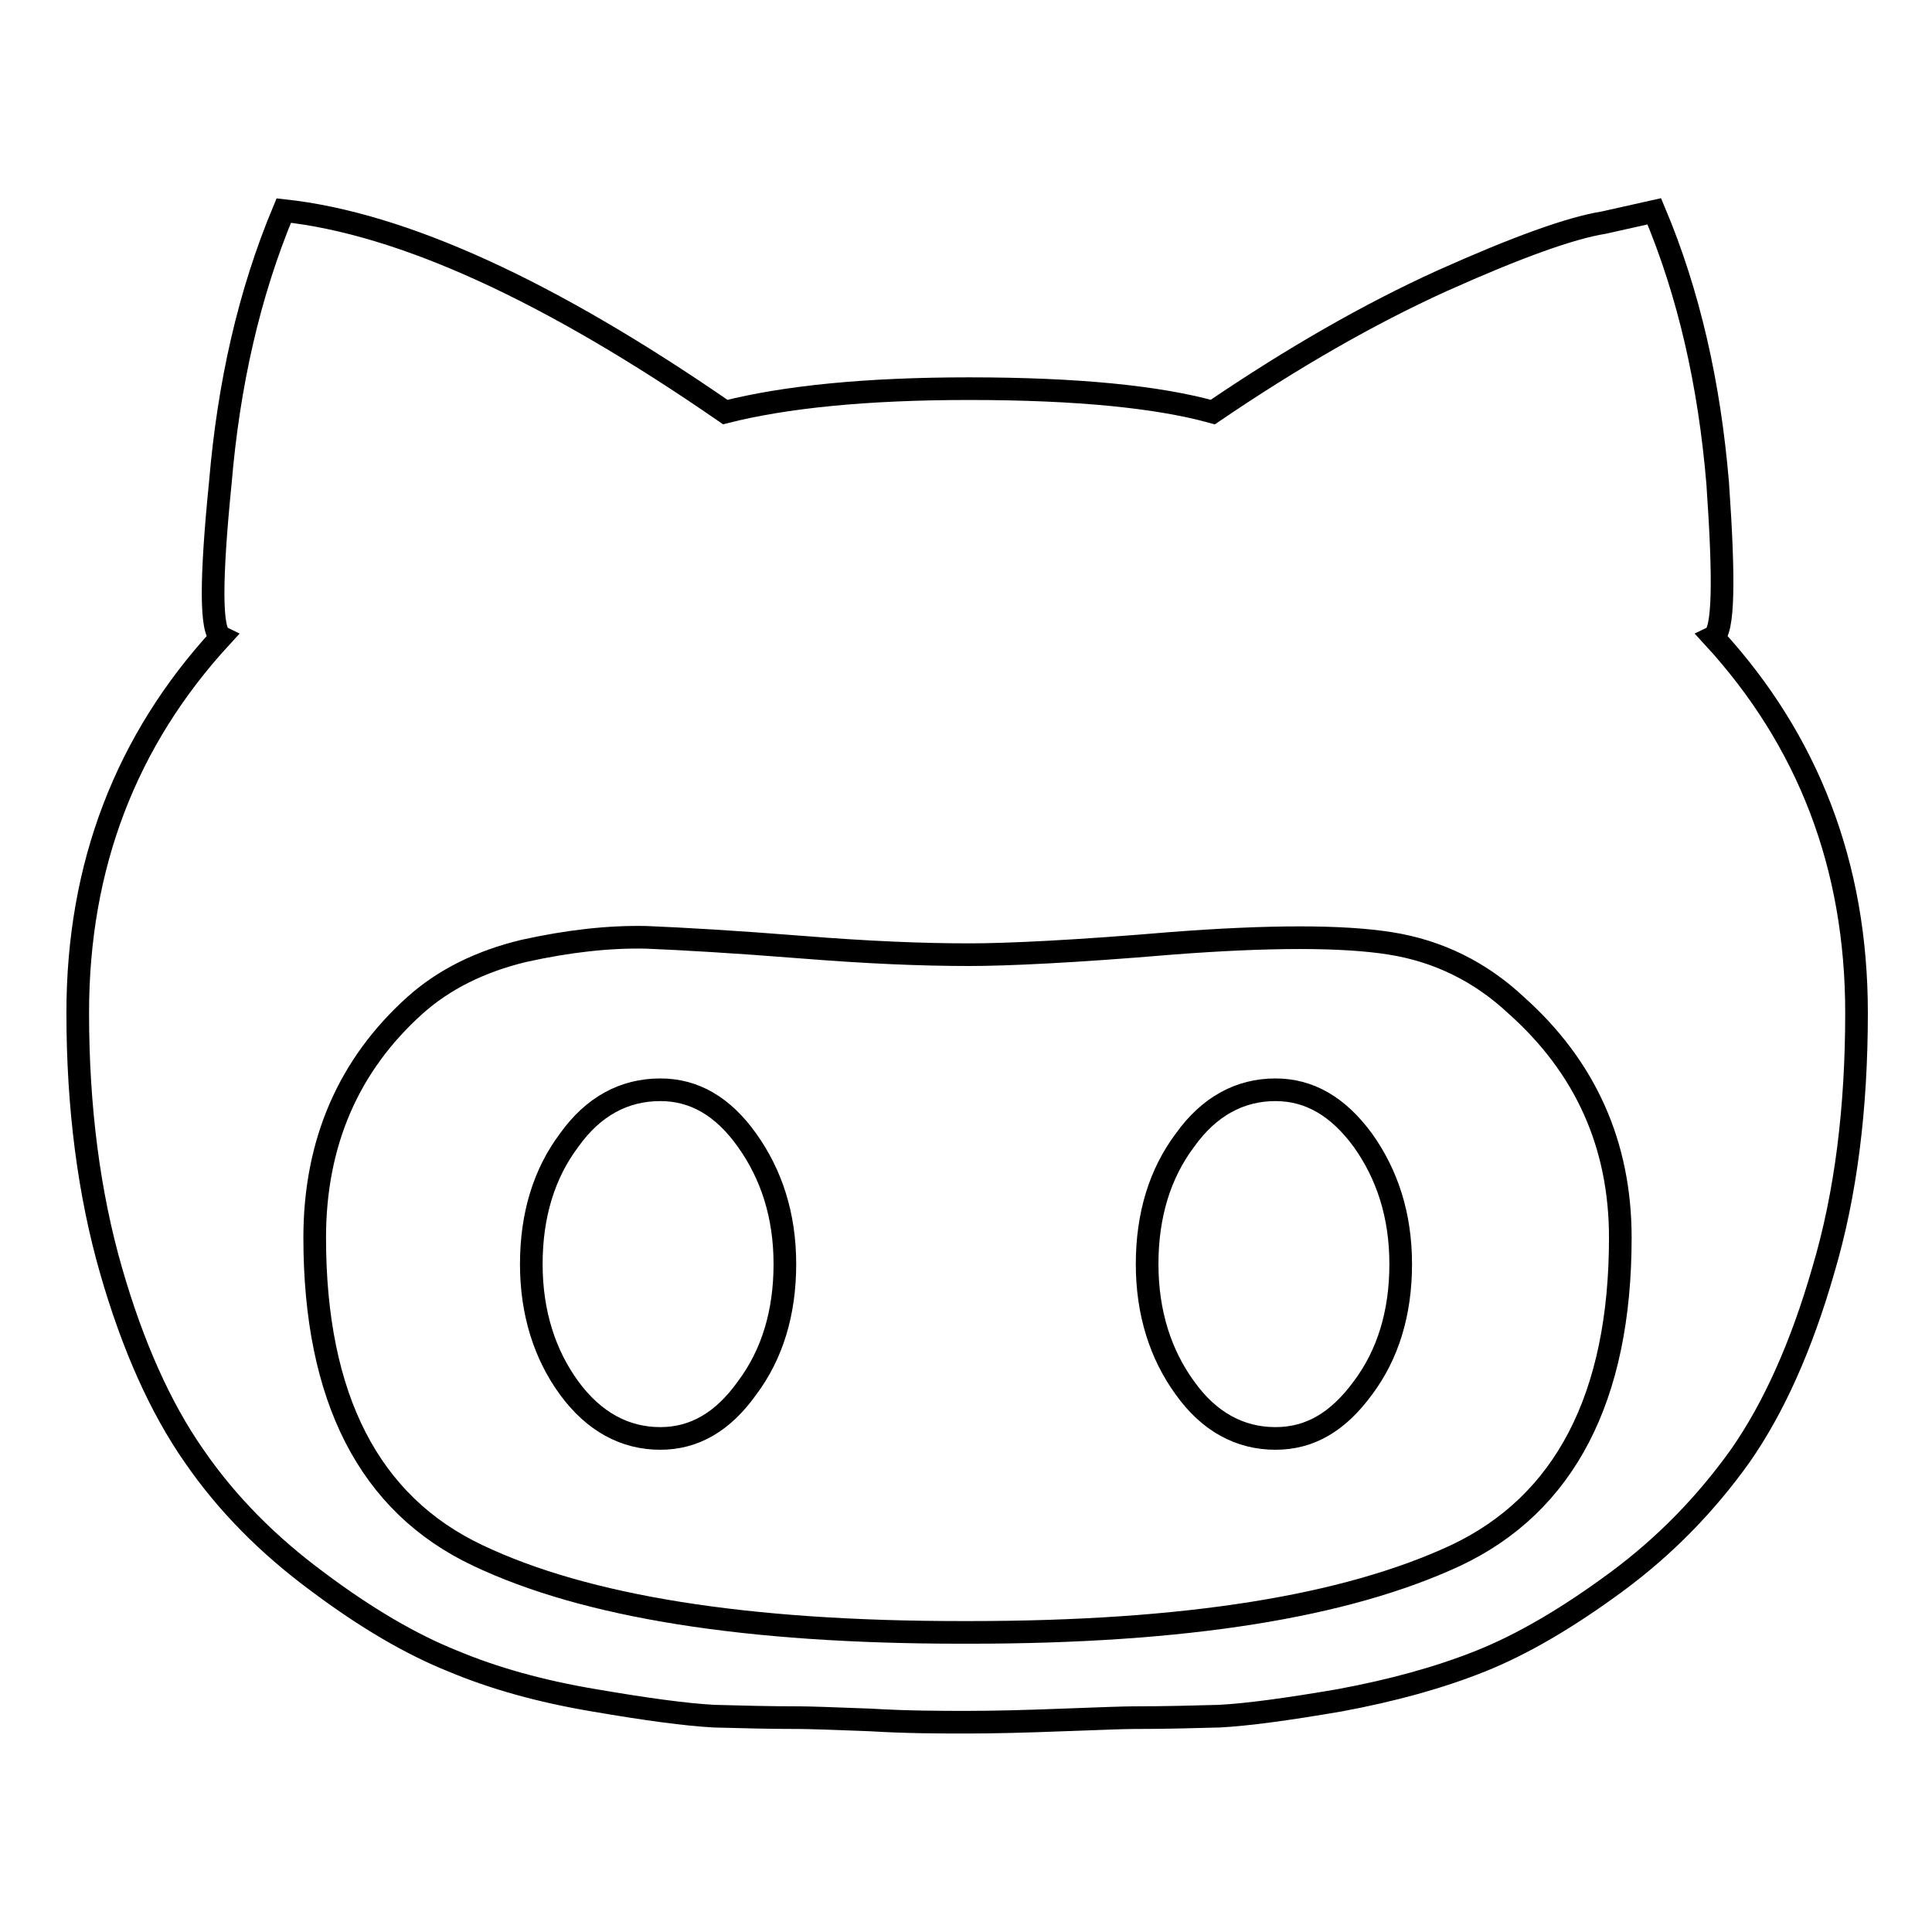
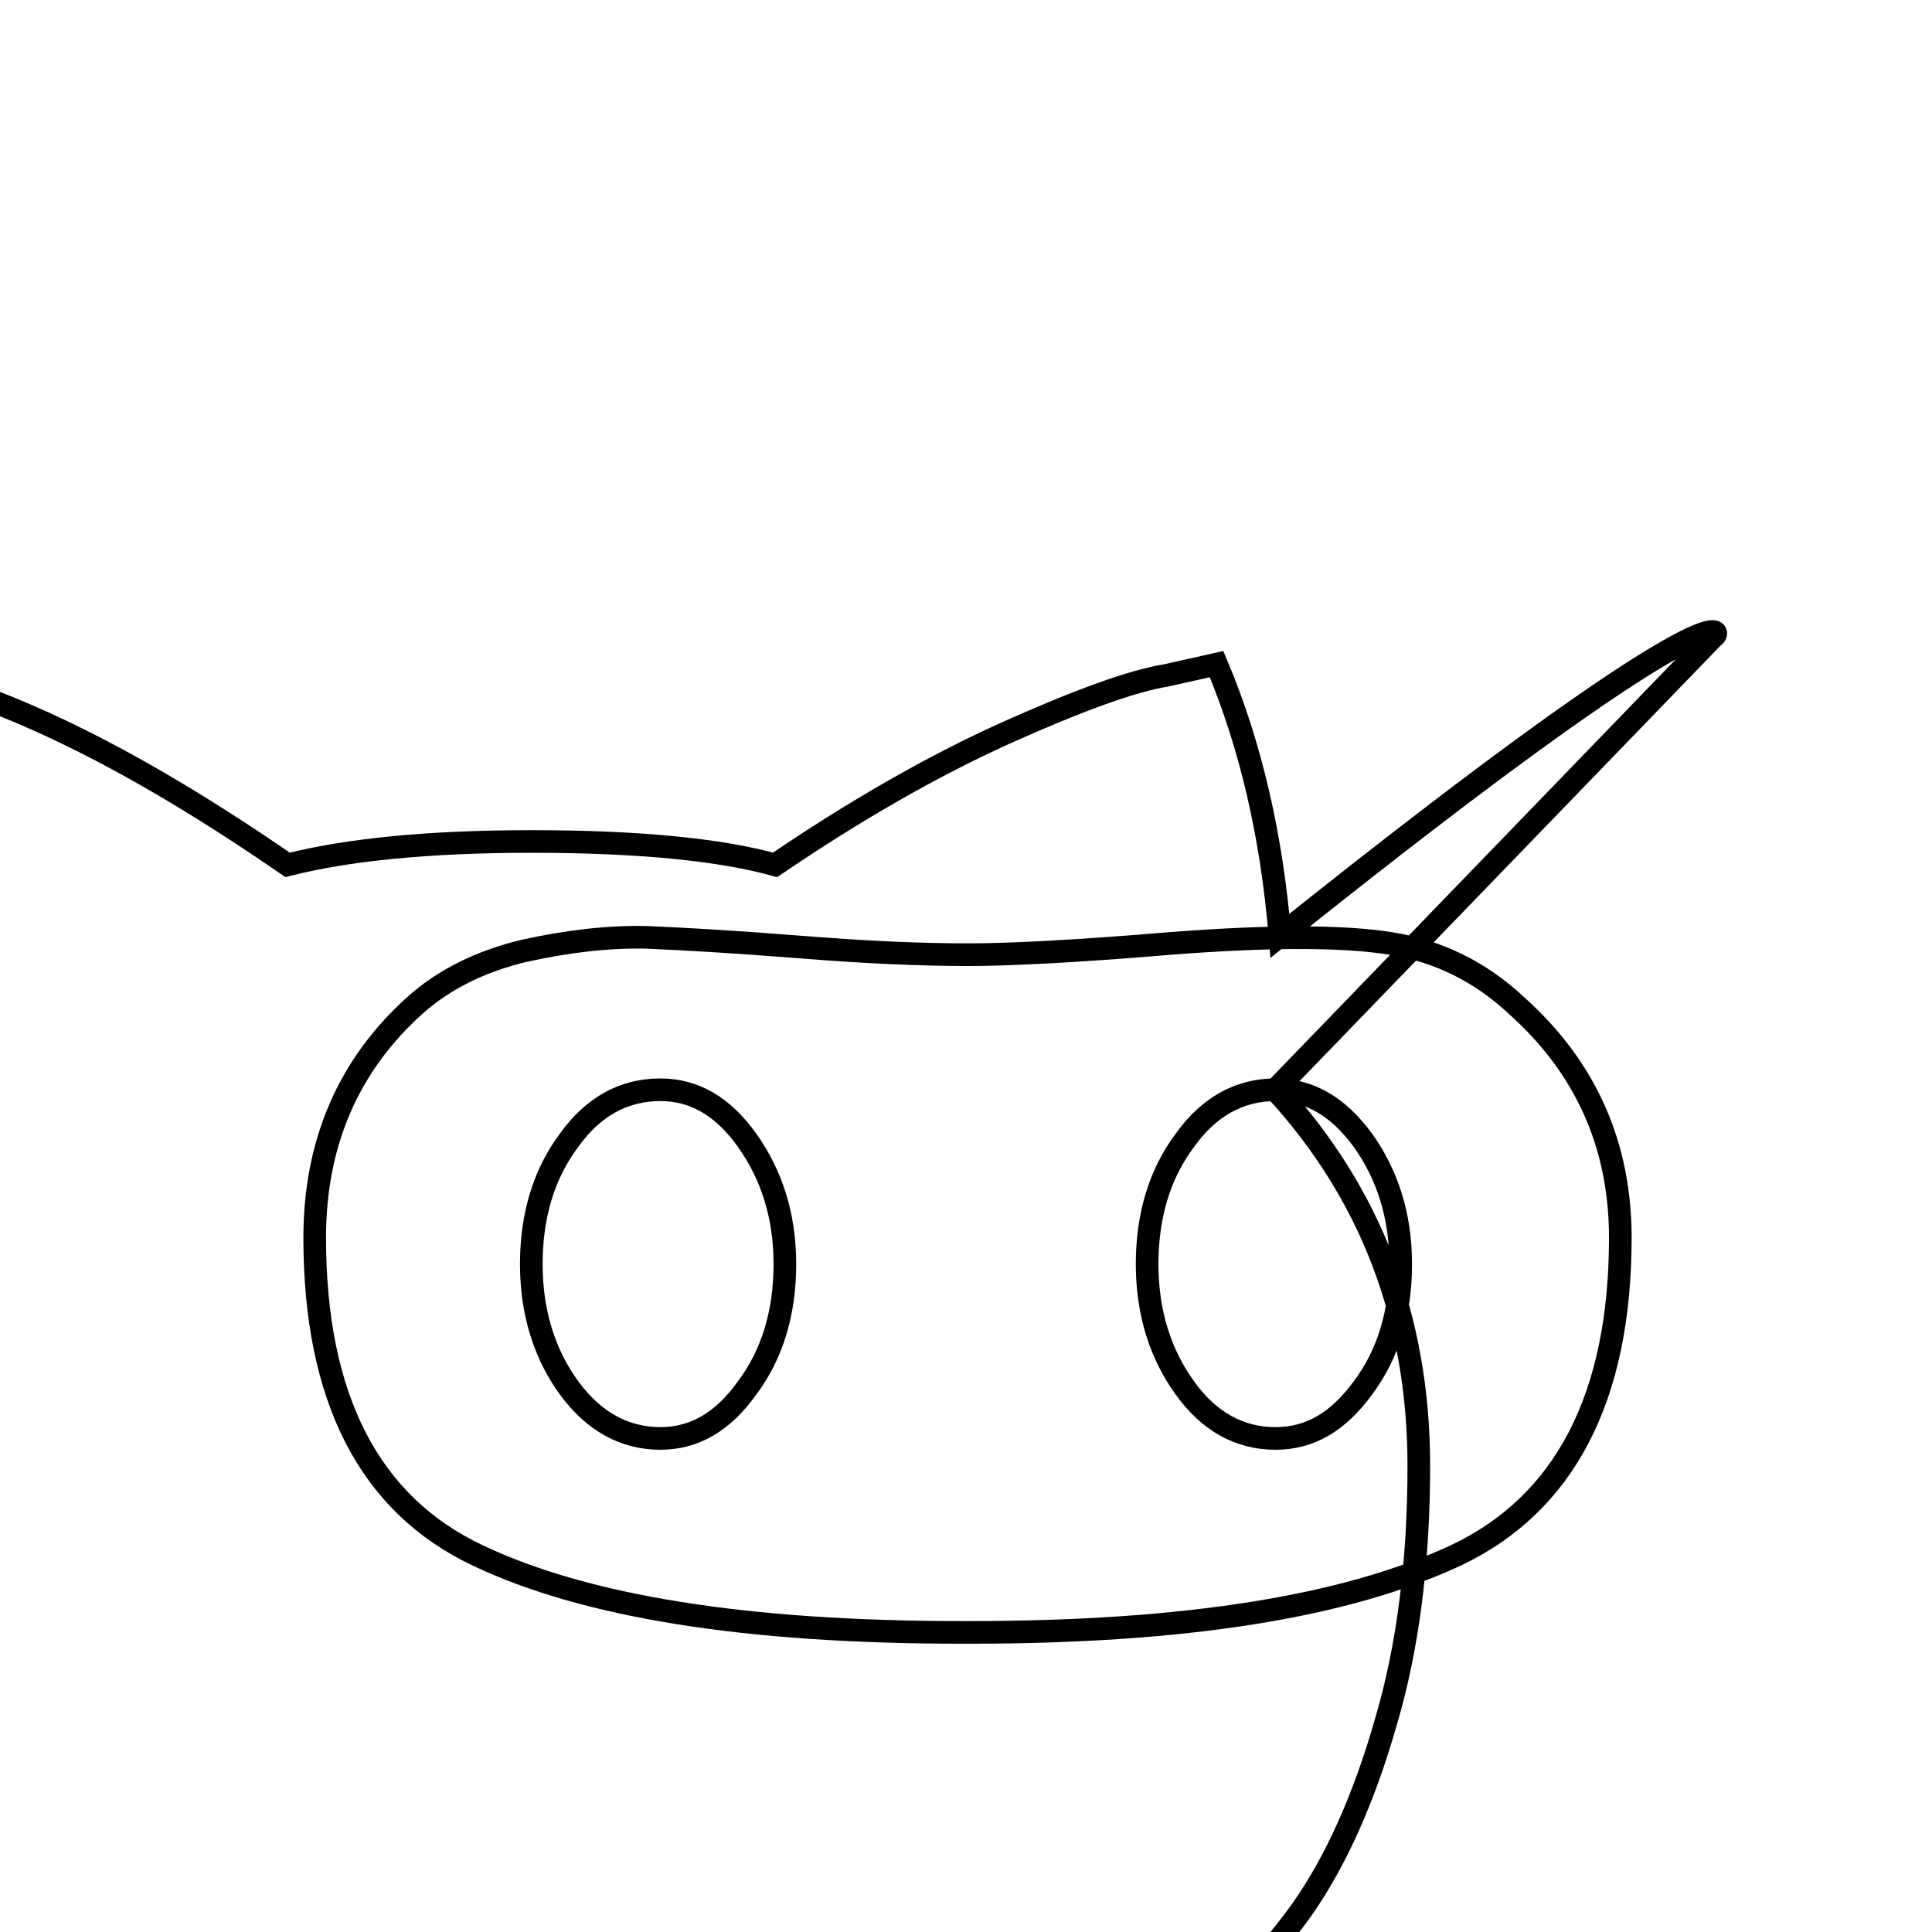
<svg xmlns="http://www.w3.org/2000/svg" version="1.1" x="0px" y="0px" viewBox="0 0 256 256" enable-background="new 0 0 256 256" xml:space="preserve">
  <g>
    <g>
-       <path stroke-width="3" fill-opacity="0" stroke="#000000" d="M169,144.4c4.5,0,8.3,2.2,11.6,6.7c3.2,4.5,5,9.9,5,16.4c0,6.5-1.7,12-5,16.4c-3.3,4.5-7,6.7-11.6,6.7c-4.7,0-8.8-2.2-12-6.7c-3.2-4.4-5-9.9-5-16.4c0-6.5,1.7-12,5-16.4C160.2,146.6,164.3,144.4,169,144.4z M227,84.4c12.6,13.7,19,30.3,19,49.8c0,12.6-1.4,24-4.4,34.1c-2.9,10.1-6.6,18.3-11,24.6c-4.5,6.3-9.9,11.9-16.4,16.7c-6.5,4.8-12.5,8.3-18,10.5c-5.5,2.2-11.7,3.9-18.7,5.2c-7,1.2-12.2,1.9-15.9,2.1c-3.6,0.1-7.4,0.2-11.5,0.2c-0.9,0-4.1,0.1-9.2,0.3c-5.1,0.2-9.4,0.3-12.8,0.3c-3.4,0-7.8,0-12.8-0.3c-5.1-0.2-8.3-0.3-9.2-0.3c-4.1,0-7.9-0.1-11.5-0.2c-3.7-0.2-8.9-0.9-15.9-2.1c-7.1-1.2-13.2-2.9-18.7-5.2c-5.5-2.2-11.5-5.7-17.9-10.5c-6.5-4.8-12-10.3-16.4-16.7c-4.4-6.3-8.1-14.5-11-24.6c-2.9-10.1-4.4-21.5-4.4-34.1c0-19.5,6.4-36.1,19-49.8c-1.4-0.7-1.4-7.5-0.1-20.5c1.1-13,3.8-25,8.4-36c15.7,1.7,35.2,10.6,58.5,26.7c7.9-2,18.6-3.1,32.3-3.1c14.4,0,25.1,1.1,32.3,3.1c10.6-7.2,20.7-13,30.4-17.4c9.8-4.4,17-7,21.4-7.7l6.7-1.5c4.6,10.9,7.3,22.9,8.4,36C228.5,76.9,228.4,83.7,227,84.4L227,84.4z M128.5,216.3c28.5,0,49.8-3.4,64.4-10.2c14.4-6.8,21.8-20.9,21.8-42.1c0-12.3-4.6-22.6-13.8-30.8c-4.7-4.4-10.3-7.2-16.7-8.2c-6.3-1-16-1-29,0c-13,1.1-21.9,1.5-26.7,1.5c-6.5,0-13.5-0.3-22.3-1c-8.8-0.7-15.7-1.1-20.6-1.3c-5-0.1-10.3,0.5-16.2,1.8c-5.8,1.4-10.6,3.8-14.4,7.2c-8.8,7.9-13.3,18.2-13.3,30.8c0,21.2,7.2,35.3,21.6,42.1c14.3,6.8,35.6,10.2,64.1,10.2L128.5,216.3L128.5,216.3z M87.5,144.4c4.5,0,8.3,2.2,11.5,6.7c3.2,4.5,5,9.9,5,16.4c0,6.5-1.7,12-5,16.4c-3.2,4.5-7,6.7-11.5,6.7c-4.7,0-8.8-2.2-12.1-6.7c-3.2-4.4-5-9.9-5-16.4c0-6.5,1.7-12,5-16.4C78.6,146.6,82.7,144.4,87.5,144.4z" />
+       <path stroke-width="3" fill-opacity="0" stroke="#000000" d="M169,144.4c4.5,0,8.3,2.2,11.6,6.7c3.2,4.5,5,9.9,5,16.4c0,6.5-1.7,12-5,16.4c-3.3,4.5-7,6.7-11.6,6.7c-4.7,0-8.8-2.2-12-6.7c-3.2-4.4-5-9.9-5-16.4c0-6.5,1.7-12,5-16.4C160.2,146.6,164.3,144.4,169,144.4z c12.6,13.7,19,30.3,19,49.8c0,12.6-1.4,24-4.4,34.1c-2.9,10.1-6.6,18.3-11,24.6c-4.5,6.3-9.9,11.9-16.4,16.7c-6.5,4.8-12.5,8.3-18,10.5c-5.5,2.2-11.7,3.9-18.7,5.2c-7,1.2-12.2,1.9-15.9,2.1c-3.6,0.1-7.4,0.2-11.5,0.2c-0.9,0-4.1,0.1-9.2,0.3c-5.1,0.2-9.4,0.3-12.8,0.3c-3.4,0-7.8,0-12.8-0.3c-5.1-0.2-8.3-0.3-9.2-0.3c-4.1,0-7.9-0.1-11.5-0.2c-3.7-0.2-8.9-0.9-15.9-2.1c-7.1-1.2-13.2-2.9-18.7-5.2c-5.5-2.2-11.5-5.7-17.9-10.5c-6.5-4.8-12-10.3-16.4-16.7c-4.4-6.3-8.1-14.5-11-24.6c-2.9-10.1-4.4-21.5-4.4-34.1c0-19.5,6.4-36.1,19-49.8c-1.4-0.7-1.4-7.5-0.1-20.5c1.1-13,3.8-25,8.4-36c15.7,1.7,35.2,10.6,58.5,26.7c7.9-2,18.6-3.1,32.3-3.1c14.4,0,25.1,1.1,32.3,3.1c10.6-7.2,20.7-13,30.4-17.4c9.8-4.4,17-7,21.4-7.7l6.7-1.5c4.6,10.9,7.3,22.9,8.4,36C228.5,76.9,228.4,83.7,227,84.4L227,84.4z M128.5,216.3c28.5,0,49.8-3.4,64.4-10.2c14.4-6.8,21.8-20.9,21.8-42.1c0-12.3-4.6-22.6-13.8-30.8c-4.7-4.4-10.3-7.2-16.7-8.2c-6.3-1-16-1-29,0c-13,1.1-21.9,1.5-26.7,1.5c-6.5,0-13.5-0.3-22.3-1c-8.8-0.7-15.7-1.1-20.6-1.3c-5-0.1-10.3,0.5-16.2,1.8c-5.8,1.4-10.6,3.8-14.4,7.2c-8.8,7.9-13.3,18.2-13.3,30.8c0,21.2,7.2,35.3,21.6,42.1c14.3,6.8,35.6,10.2,64.1,10.2L128.5,216.3L128.5,216.3z M87.5,144.4c4.5,0,8.3,2.2,11.5,6.7c3.2,4.5,5,9.9,5,16.4c0,6.5-1.7,12-5,16.4c-3.2,4.5-7,6.7-11.5,6.7c-4.7,0-8.8-2.2-12.1-6.7c-3.2-4.4-5-9.9-5-16.4c0-6.5,1.7-12,5-16.4C78.6,146.6,82.7,144.4,87.5,144.4z" />
    </g>
  </g>
</svg>